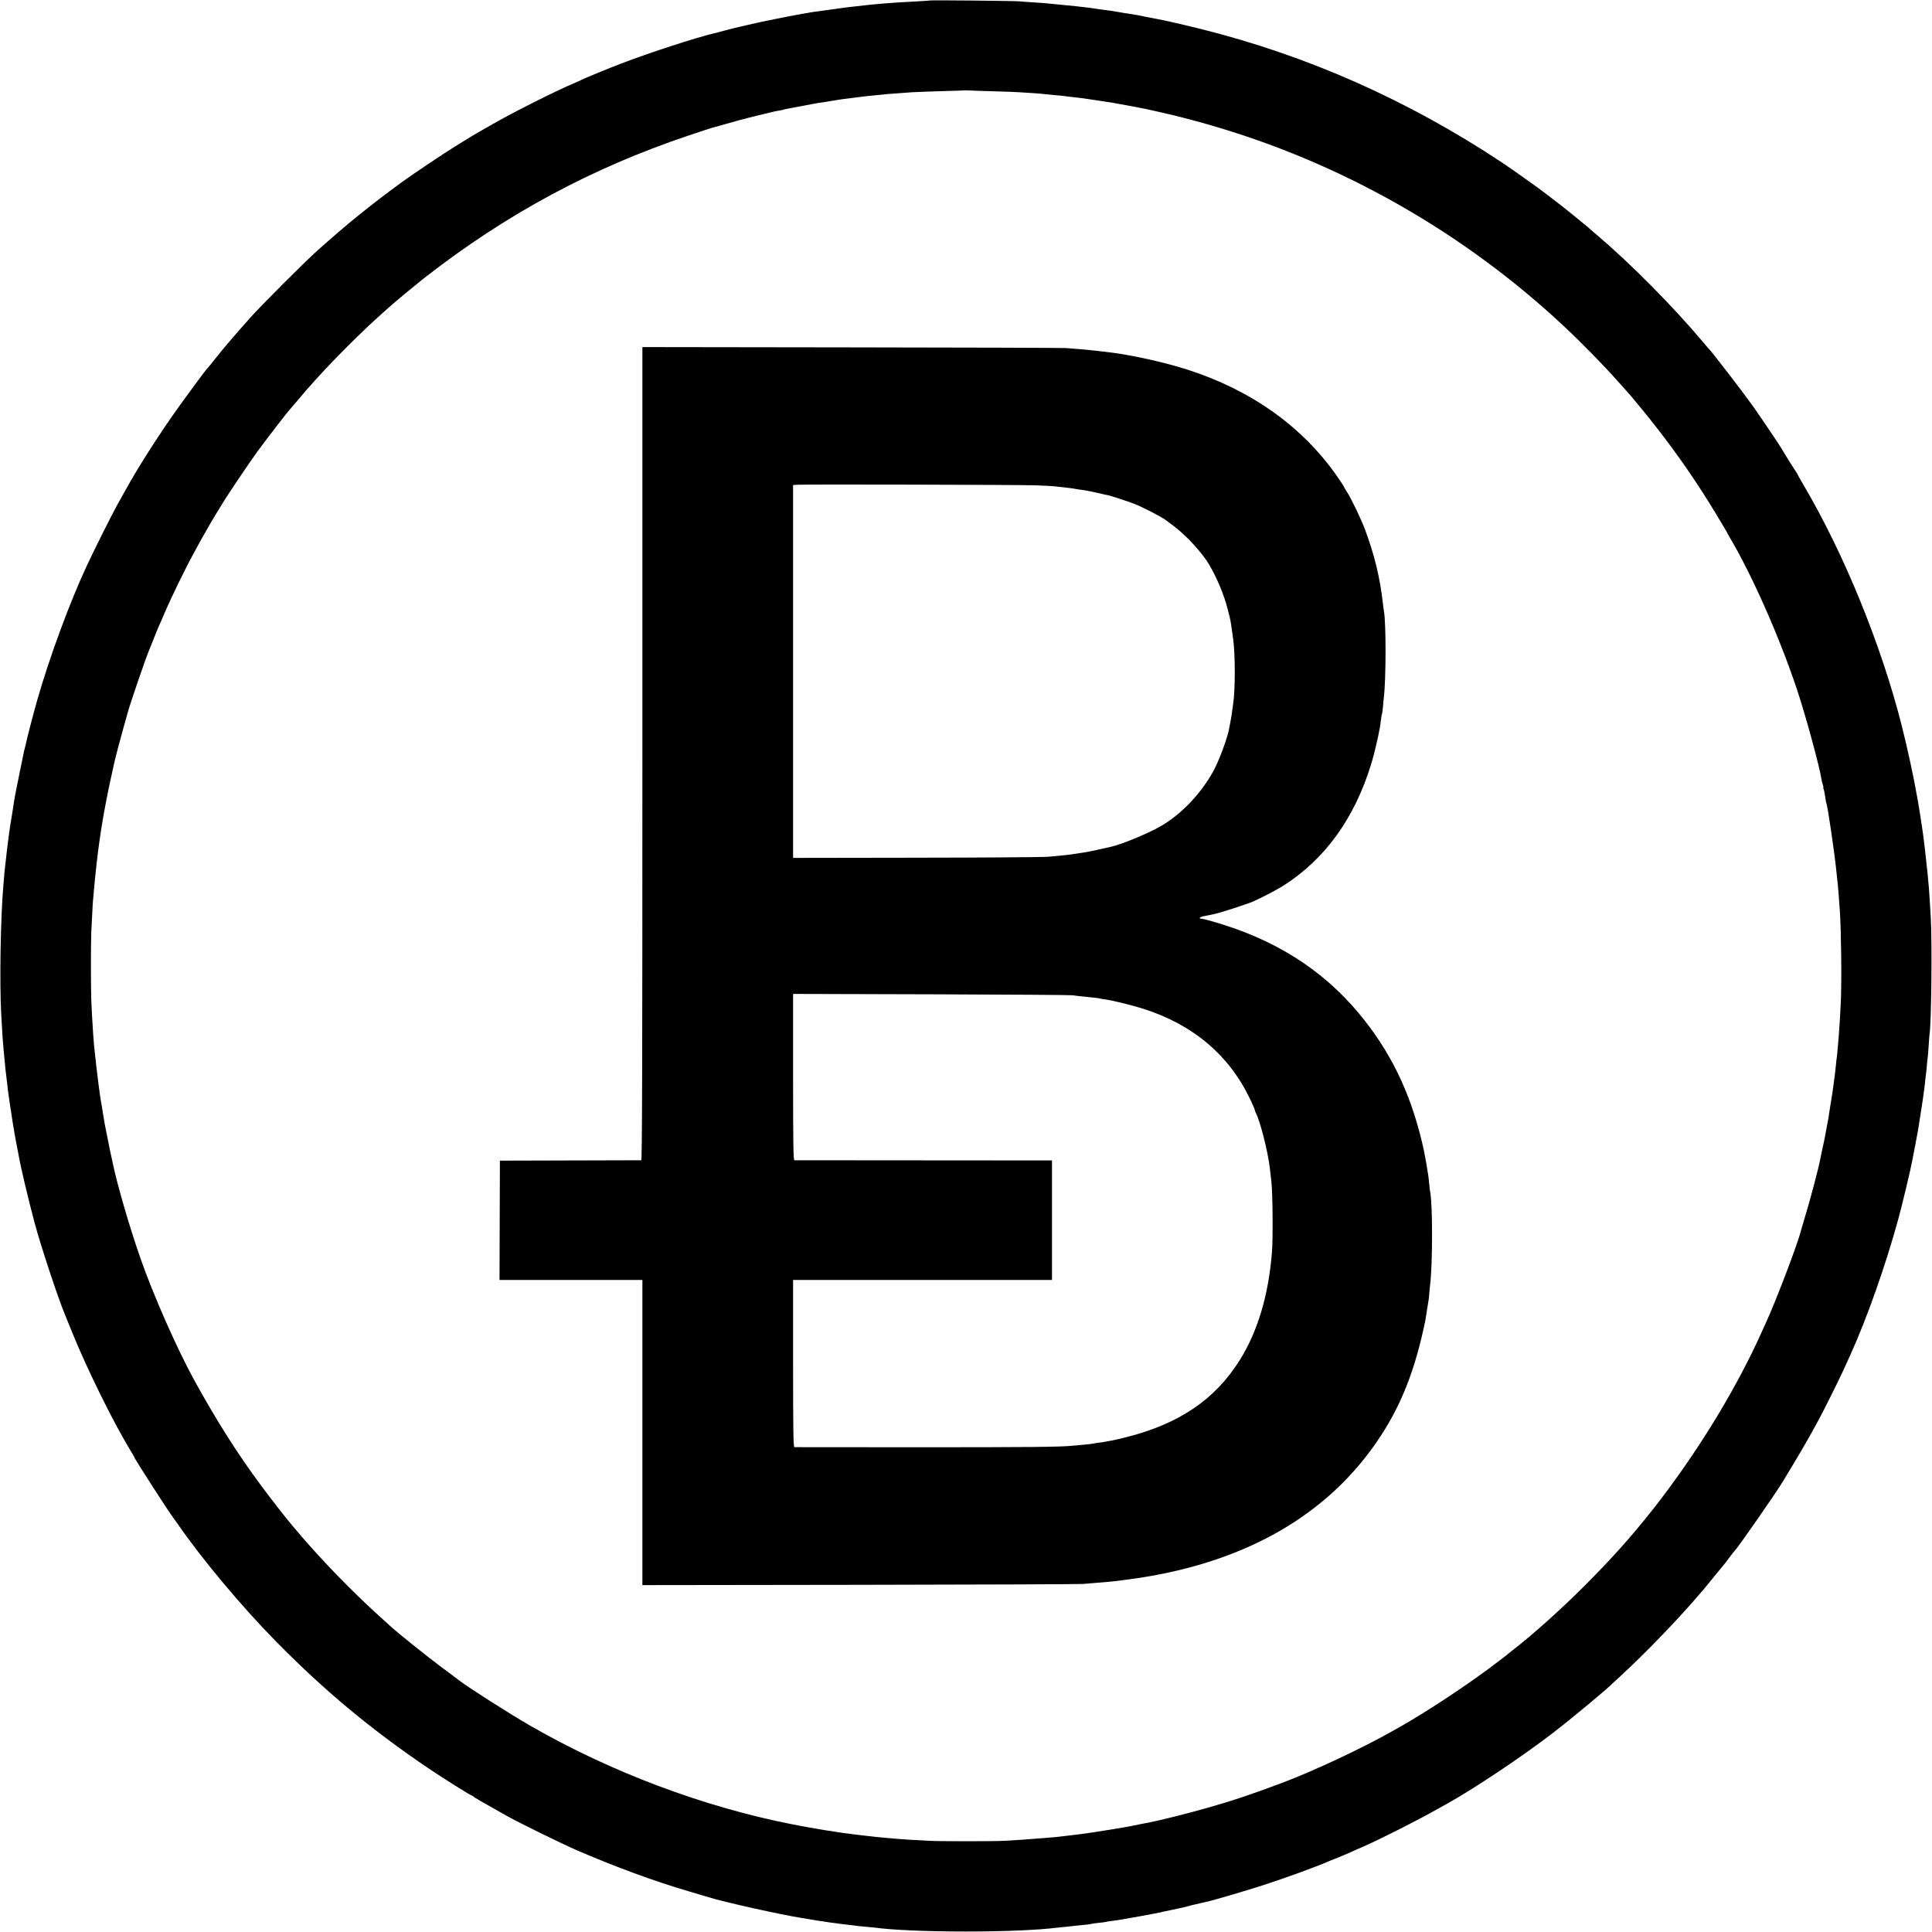
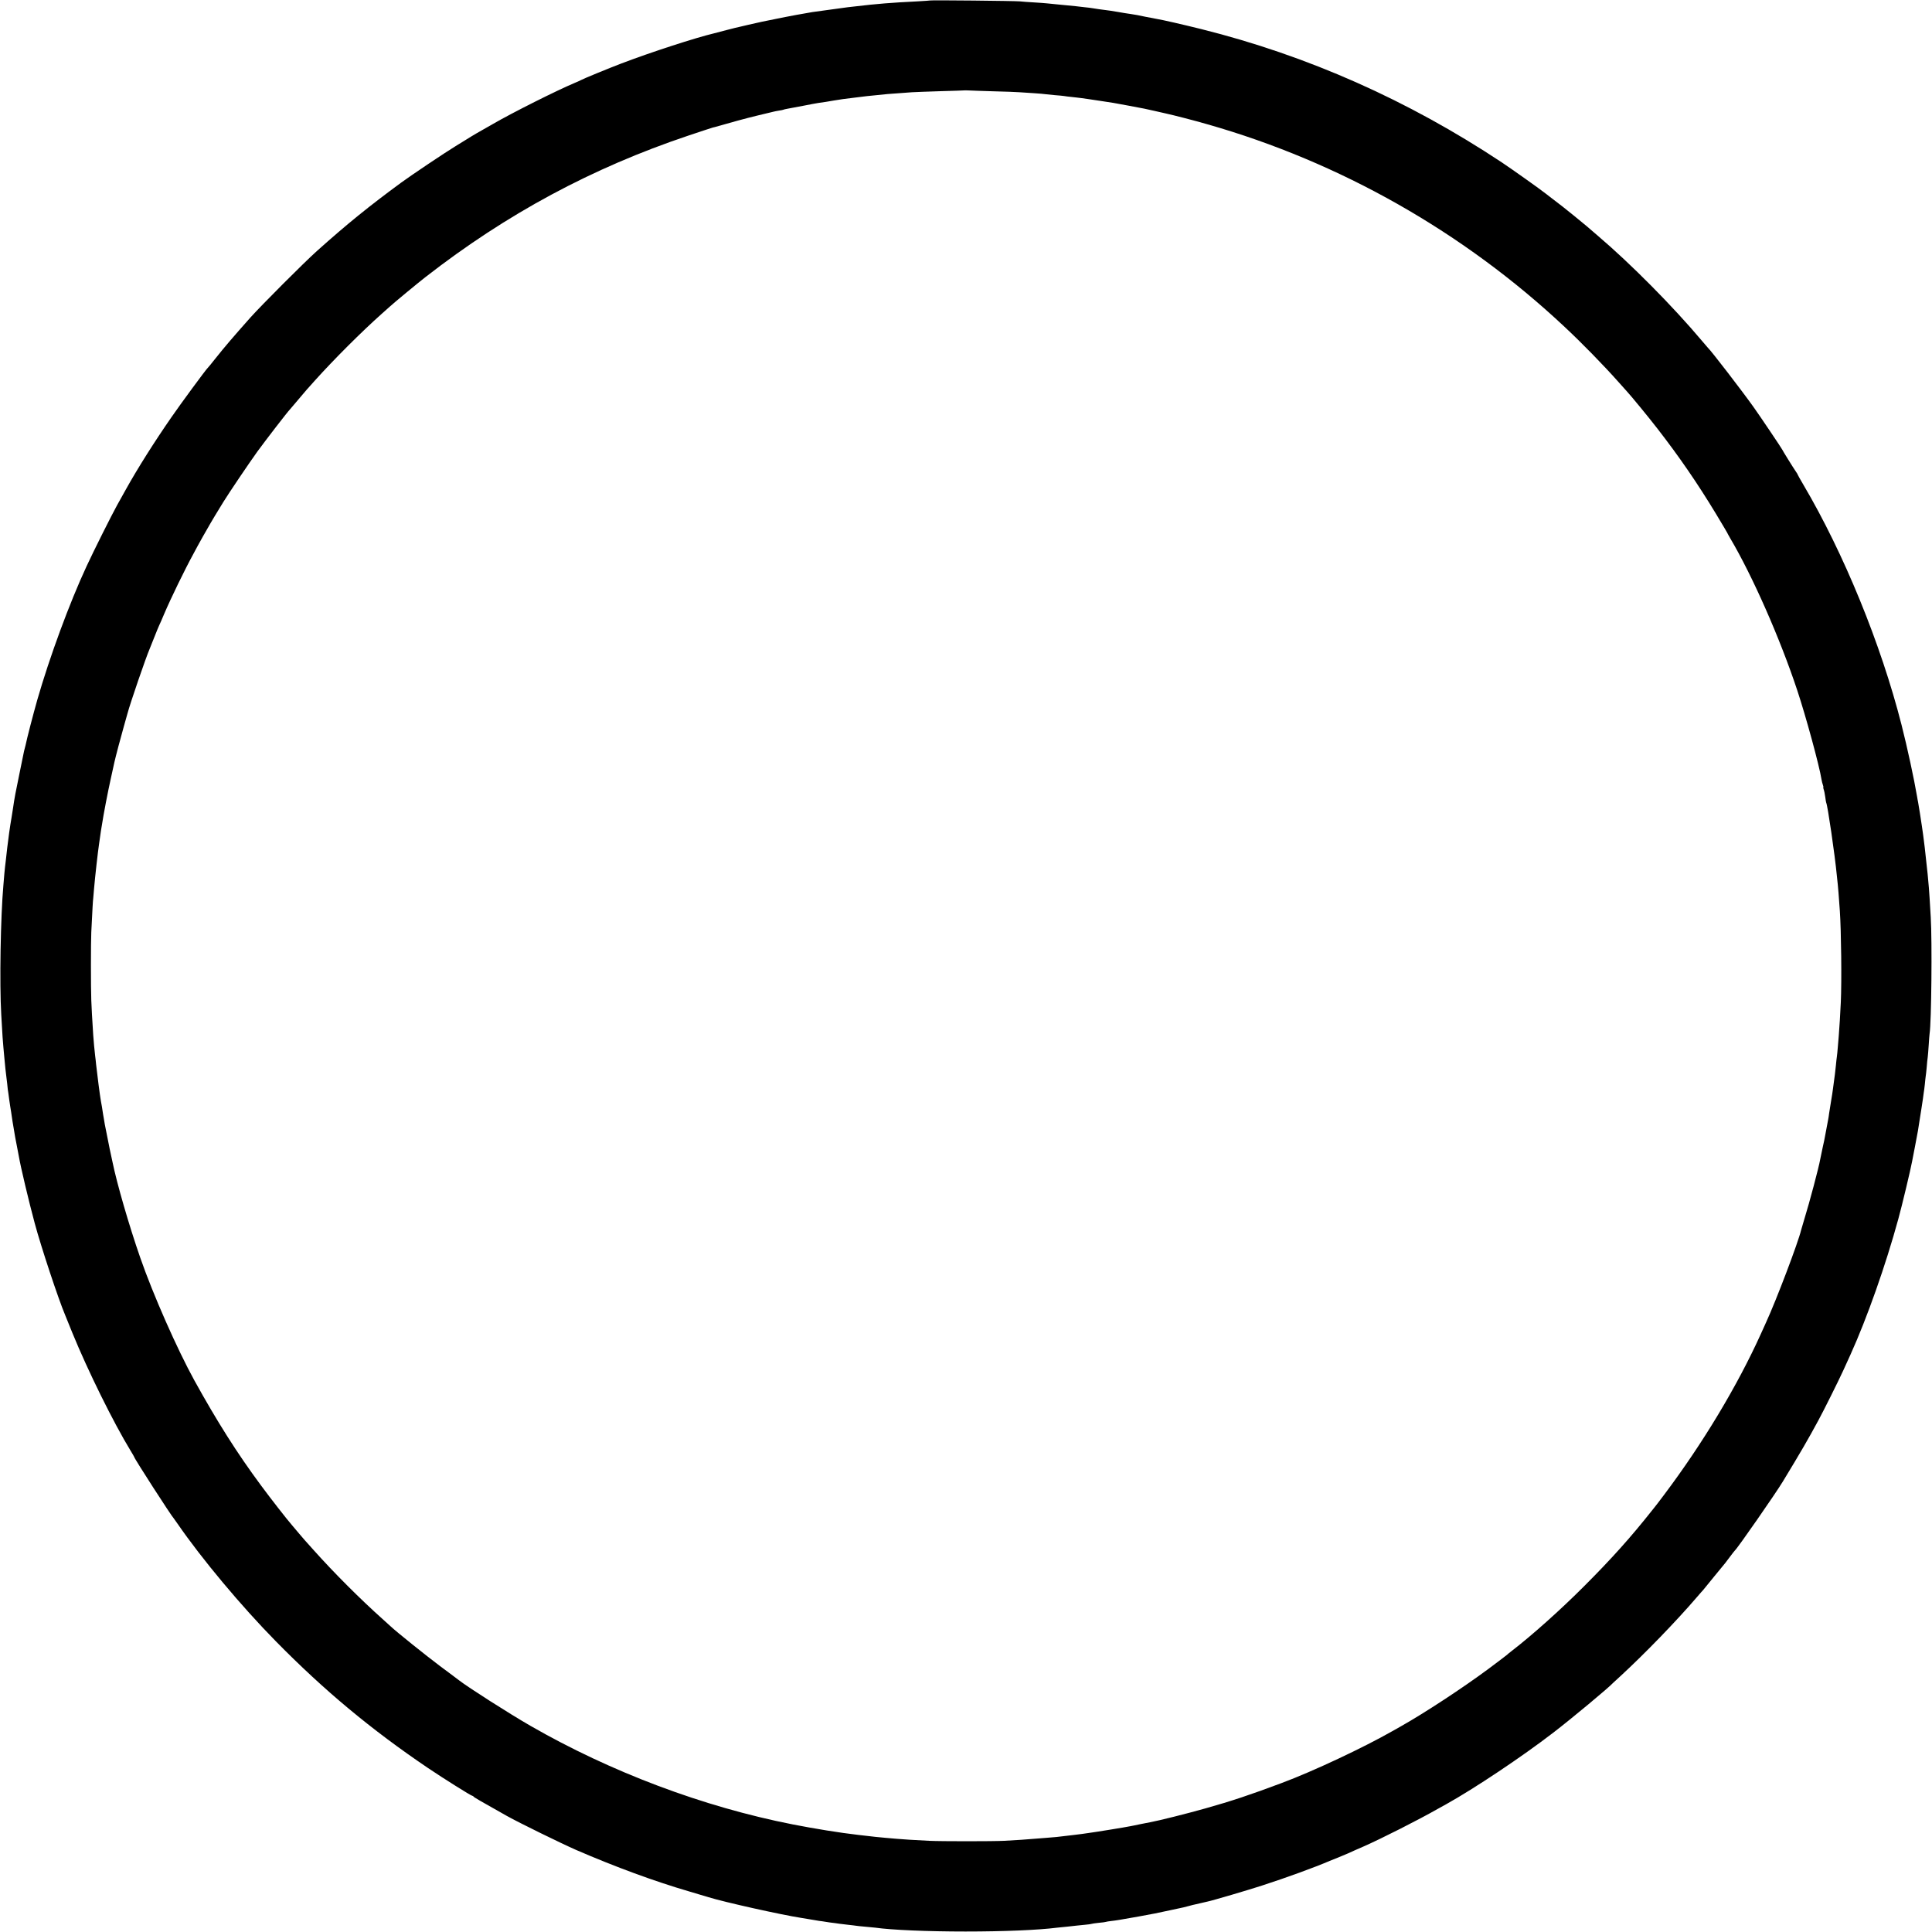
<svg xmlns="http://www.w3.org/2000/svg" version="1.0" width="2000pt" height="2000pt" viewBox="0 0 2000 2000" preserveAspectRatio="xMidYMid meet">
  <g transform="translate(0,2000) scale(0.1,-0.1)" fill="#000000" stroke="none">
-     <path d="M9628 19995 c-2 -1 -59 -5 -128 -9 -268 -13 -428 -26 -645 -52 -16 -2 -52 -6 -80 -9 -27 -4 -113 -15 -190 -26 -77 -11 -156 -22 -175 -24 -19 -3 -57 -10 -85 -15 -27 -5 -66 -12 -85 -15 -19 -3 -66 -12 -105 -20 -38 -8 -81 -16 -95 -19 -76 -14 -243 -50 -295 -63 -33 -8 -71 -17 -85 -20 -14 -2 -76 -18 -138 -34 -62 -17 -120 -32 -130 -34 -187 -44 -656 -196 -962 -313 -121 -46 -392 -157 -418 -172 -9 -5 -37 -18 -62 -28 -186 -78 -645 -308 -850 -427 -74 -42 -151 -86 -170 -97 -19 -11 -71 -42 -115 -70 -44 -27 -89 -55 -99 -61 -109 -66 -463 -304 -561 -376 -335 -246 -559 -427 -875 -710 -134 -120 -568 -555 -686 -686 -182 -205 -267 -304 -363 -425 -41 -52 -78 -97 -82 -100 -14 -11 -281 -373 -375 -510 -176 -254 -350 -529 -470 -745 -15 -27 -56 -102 -92 -165 -56 -101 -242 -472 -315 -630 -178 -382 -384 -943 -511 -1385 -45 -159 -107 -398 -121 -468 -2 -10 -6 -26 -9 -35 -3 -9 -7 -28 -10 -42 -3 -14 -23 -113 -45 -220 -38 -182 -52 -255 -66 -355 -3 -22 -10 -65 -15 -95 -9 -50 -15 -91 -25 -160 -12 -89 -15 -110 -20 -155 -3 -27 -9 -84 -14 -125 -6 -41 -12 -106 -16 -145 -3 -38 -7 -92 -10 -120 -29 -325 -41 -1017 -22 -1340 13 -224 16 -278 22 -335 3 -30 8 -80 10 -110 6 -72 17 -171 20 -190 1 -8 6 -46 10 -83 3 -37 8 -78 11 -90 2 -12 6 -42 9 -67 3 -25 8 -58 11 -75 3 -16 7 -41 9 -55 2 -14 8 -56 14 -95 7 -38 13 -81 16 -95 7 -47 16 -95 30 -165 8 -38 17 -86 20 -105 18 -107 103 -466 165 -695 65 -242 243 -780 315 -950 7 -16 41 -100 75 -185 159 -389 425 -928 602 -1218 21 -34 38 -64 38 -66 0 -14 388 -616 410 -636 3 -3 20 -27 39 -55 250 -363 660 -853 1016 -1215 500 -509 988 -915 1575 -1312 166 -112 447 -288 459 -288 5 0 11 -4 13 -8 3 -7 77 -50 346 -201 129 -72 562 -284 717 -352 407 -176 810 -324 1169 -429 94 -28 185 -55 201 -60 165 -51 747 -181 965 -215 25 -4 52 -9 61 -10 49 -9 97 -17 119 -20 14 -1 45 -6 70 -10 25 -4 56 -9 70 -10 14 -2 43 -5 65 -9 22 -3 67 -8 100 -12 33 -3 67 -8 75 -9 8 -2 51 -6 95 -10 44 -4 91 -8 105 -10 168 -24 543 -40 935 -40 394 0 755 15 950 40 17 2 62 7 100 10 39 4 83 9 99 11 16 2 56 6 89 9 33 3 63 7 66 9 3 2 37 7 75 11 38 3 72 8 75 10 3 2 29 6 56 9 60 7 75 10 280 46 179 33 169 31 332 66 151 32 141 30 193 44 25 7 52 14 60 15 8 2 38 9 65 15 28 6 57 13 65 15 47 9 437 124 565 166 253 82 544 188 700 255 17 7 55 22 85 34 30 12 77 32 105 44 27 13 100 45 160 71 186 82 564 273 775 393 25 14 62 35 83 46 289 161 781 489 1107 740 179 137 576 467 620 516 3 3 37 34 75 69 256 236 579 570 790 816 33 39 63 72 66 75 3 3 54 66 114 140 60 74 112 137 115 140 3 3 25 32 49 65 25 33 47 62 51 65 27 23 421 589 497 715 188 310 260 434 366 630 56 103 206 404 257 515 29 63 63 139 77 169 170 376 362 919 494 1401 37 133 130 523 143 597 4 17 17 87 30 155 24 121 40 213 51 293 3 22 10 65 15 95 5 30 12 78 16 105 3 28 8 58 9 67 2 9 7 48 11 85 3 37 8 75 9 83 2 8 6 49 10 90 3 41 8 90 11 108 2 18 7 74 10 125 3 50 7 103 9 116 19 117 27 959 12 1206 -4 66 -9 156 -12 200 -5 76 -8 123 -20 245 -11 104 -26 245 -30 275 -2 17 -7 53 -10 80 -6 50 -8 62 -20 145 -7 51 -33 215 -39 246 -3 12 -7 37 -10 55 -32 188 -101 508 -161 744 -213 837 -598 1778 -1017 2488 -32 54 -58 101 -58 103 0 3 -8 17 -19 32 -29 42 -141 223 -141 227 0 5 -234 353 -300 445 -116 163 -439 583 -470 610 -3 3 -30 34 -60 70 -303 360 -740 801 -1080 1090 -47 40 -98 84 -115 99 -16 14 -77 64 -135 111 -88 72 -136 109 -245 192 -5 4 -23 18 -40 31 -59 47 -352 255 -460 327 -970 643 -2009 1104 -3110 1379 -194 48 -393 94 -465 106 -19 3 -69 13 -110 21 -86 18 -100 21 -155 29 -39 5 -90 14 -130 21 -21 5 -132 21 -200 29 -22 3 -51 8 -65 10 -14 3 -50 7 -80 10 -30 3 -73 8 -95 11 -56 6 -119 12 -195 19 -36 4 -81 8 -100 10 -19 2 -80 7 -135 10 -55 3 -122 8 -150 11 -54 5 -921 14 -927 9z m652 -940 c118 -3 242 -7 275 -10 33 -2 101 -7 152 -10 50 -3 102 -8 115 -10 13 -2 57 -6 98 -10 41 -3 84 -7 95 -9 11 -2 47 -7 80 -10 33 -3 76 -9 95 -11 19 -3 49 -7 65 -9 17 -2 80 -12 140 -21 61 -10 119 -18 130 -20 21 -3 293 -54 322 -60 10 -2 61 -13 113 -25 52 -12 102 -23 110 -25 79 -17 300 -74 427 -111 1375 -391 2655 -1117 3701 -2099 183 -171 406 -400 557 -570 39 -43 77 -86 85 -95 37 -39 225 -267 316 -385 226 -291 417 -569 607 -883 64 -107 117 -195 117 -197 0 -2 14 -27 30 -55 233 -394 518 -1042 695 -1576 89 -268 229 -781 251 -922 3 -19 10 -46 15 -59 5 -13 6 -23 4 -23 -2 0 -1 -10 4 -23 5 -13 12 -48 16 -78 4 -30 8 -56 10 -59 14 -23 90 -543 110 -755 3 -27 7 -70 10 -95 4 -43 8 -84 21 -270 14 -206 20 -723 10 -945 -5 -104 -15 -280 -21 -345 -2 -25 -6 -79 -10 -120 -3 -41 -8 -86 -10 -100 -2 -14 -7 -54 -10 -90 -4 -36 -8 -76 -10 -90 -12 -86 -15 -110 -20 -150 -3 -25 -12 -83 -20 -130 -7 -47 -16 -103 -20 -125 -3 -23 -7 -52 -10 -65 -4 -22 -17 -91 -32 -170 -2 -14 -13 -68 -25 -120 -11 -52 -22 -106 -25 -120 -15 -86 -111 -447 -163 -615 -17 -55 -32 -108 -35 -119 -30 -127 -257 -726 -363 -956 -16 -36 -40 -87 -52 -115 -245 -542 -603 -1137 -1004 -1670 -49 -66 -95 -125 -101 -132 -5 -7 -15 -18 -20 -25 -220 -278 -419 -501 -705 -787 -244 -245 -547 -515 -750 -671 -25 -19 -47 -37 -50 -41 -3 -3 -88 -68 -190 -144 -270 -200 -660 -456 -910 -597 -25 -14 -63 -35 -85 -48 -304 -173 -821 -416 -1145 -537 -325 -122 -523 -188 -790 -263 -195 -55 -486 -128 -575 -144 -13 -3 -60 -12 -102 -20 -43 -9 -89 -19 -103 -21 -47 -10 -355 -60 -430 -70 -25 -3 -56 -8 -70 -10 -14 -2 -50 -7 -80 -10 -30 -3 -68 -8 -85 -10 -50 -7 -147 -17 -200 -20 -27 -2 -79 -6 -115 -9 -84 -8 -200 -15 -325 -22 -124 -6 -646 -6 -777 0 -144 7 -287 16 -338 21 -25 2 -76 7 -115 10 -80 7 -98 9 -279 30 -193 22 -456 65 -681 109 -926 182 -1882 542 -2715 1021 -222 128 -645 398 -740 472 -8 7 -96 72 -195 146 -144 108 -457 359 -511 411 -6 6 -44 40 -84 76 -223 199 -501 476 -710 710 -47 52 -89 100 -95 106 -5 6 -30 35 -55 64 -25 30 -59 70 -76 90 -55 63 -218 272 -320 410 -250 337 -457 665 -693 1092 -178 324 -426 885 -559 1268 -116 333 -243 772 -288 994 -2 11 -15 72 -29 135 -13 64 -27 132 -30 151 -3 19 -8 42 -10 50 -2 8 -7 31 -10 50 -3 19 -7 46 -10 60 -5 25 -9 52 -20 124 -4 21 -8 46 -10 55 -10 53 -39 280 -50 381 -3 30 -7 71 -10 90 -6 47 -17 166 -20 215 -11 174 -17 274 -20 360 -5 126 -5 605 0 705 13 261 16 319 20 350 2 19 6 67 9 105 10 118 40 384 51 455 2 14 6 45 10 70 3 25 8 56 10 70 3 14 7 41 10 60 17 113 62 346 92 480 19 85 36 163 38 173 11 50 70 274 97 367 16 58 33 119 38 135 27 103 191 581 230 670 5 11 23 56 40 100 39 98 50 125 60 146 5 9 26 58 48 110 70 165 216 465 306 629 20 36 39 72 43 80 6 13 83 149 133 235 14 25 55 93 133 220 60 97 264 399 351 520 89 122 315 415 336 435 3 3 41 48 85 100 44 52 84 100 90 106 5 6 44 49 85 95 193 215 484 506 690 689 40 36 78 70 84 75 42 39 291 245 371 307 841 655 1725 1130 2720 1464 138 46 252 84 255 84 3 0 30 7 60 16 109 32 297 83 385 104 50 12 98 23 108 26 9 2 26 6 38 9 11 2 28 6 37 9 9 3 34 7 56 11 21 3 41 7 45 9 3 2 22 7 41 10 19 3 91 17 160 30 69 14 141 27 160 30 53 7 110 16 165 26 28 5 68 11 90 14 22 2 76 9 120 15 44 6 103 13 130 16 28 2 73 7 100 10 82 9 145 15 230 20 44 4 105 8 135 10 30 2 163 7 295 11 132 4 241 7 242 8 1 1 21 1 45 0 24 -2 140 -5 258 -9z" />
-     <path d="M6650 12198 c0 -3359 -3 -4208 -12 -4209 -7 0 -339 -1 -738 -2 l-725 -2 -2 -617 -2 -618 740 0 739 0 0 -1579 0 -1580 2248 3 c1236 2 2276 6 2312 9 36 3 101 8 145 12 102 8 183 15 215 20 14 2 48 7 75 10 1205 151 2105 657 2648 1490 221 338 359 696 462 1195 1 8 8 51 15 95 7 44 14 89 16 100 3 11 7 45 9 75 3 30 7 73 9 95 27 213 27 829 2 962 -3 12 -8 53 -11 90 -4 37 -8 79 -11 93 -2 14 -7 41 -10 60 -2 19 -9 58 -14 85 -5 28 -12 61 -14 75 -2 14 -13 63 -24 110 -124 527 -333 954 -656 1341 -384 460 -882 772 -1523 953 -50 14 -99 26 -107 26 -33 0 -14 19 27 26 23 4 44 8 47 9 3 1 32 7 65 14 75 17 333 101 400 130 102 46 251 124 319 168 425 274 726 691 897 1243 25 81 38 131 75 295 13 58 23 116 29 170 4 33 9 63 12 67 2 4 6 34 9 65 2 32 7 76 9 98 24 199 24 783 1 901 -2 11 -7 45 -10 75 -30 268 -86 498 -185 767 -39 104 -141 318 -187 389 -19 29 -34 56 -34 59 0 2 -32 51 -71 107 -357 511 -886 888 -1545 1100 -210 68 -539 143 -744 171 -175 24 -314 38 -516 53 -38 2 -1040 6 -2226 7 l-2158 3 0 -4209z m4066 2778 c99 -4 189 -8 200 -10 10 -2 51 -7 89 -10 62 -6 94 -11 157 -22 9 -1 38 -6 65 -9 26 -4 86 -16 133 -27 47 -11 95 -22 108 -24 28 -6 211 -65 272 -89 92 -36 280 -133 325 -167 6 -4 42 -31 80 -59 133 -99 304 -285 376 -410 84 -148 151 -309 189 -459 28 -109 28 -111 41 -200 5 -41 12 -91 15 -110 22 -157 22 -531 -1 -671 -2 -13 -6 -46 -10 -72 -3 -26 -10 -71 -16 -100 -6 -29 -13 -65 -15 -80 -18 -98 -104 -331 -162 -437 -122 -224 -319 -435 -523 -559 -121 -75 -413 -198 -535 -226 -115 -27 -248 -55 -284 -60 -25 -3 -70 -10 -100 -15 -59 -10 -122 -16 -270 -29 -52 -5 -668 -9 -1367 -10 l-1273 -2 0 1930 0 1930 48 3 c85 5 2272 0 2458 -6z m389 -5279 c17 -3 57 -8 90 -11 158 -16 180 -19 186 -22 3 -1 28 -6 55 -9 75 -10 285 -61 403 -99 513 -164 885 -479 1102 -934 27 -57 49 -107 49 -113 0 -5 4 -17 9 -27 44 -80 125 -396 146 -572 2 -19 9 -82 16 -140 14 -116 18 -594 6 -735 -35 -443 -149 -823 -335 -1118 -256 -407 -629 -659 -1182 -797 -63 -16 -131 -31 -150 -34 -19 -3 -46 -8 -60 -11 -14 -3 -45 -8 -70 -10 -25 -3 -52 -8 -60 -10 -8 -2 -51 -7 -95 -11 -44 -4 -93 -8 -110 -10 -120 -13 -459 -16 -1585 -16 -707 0 -1291 1 -1297 1 -10 1 -13 181 -13 866 l0 865 1340 0 1340 0 0 618 0 619 -1327 1 c-731 0 -1334 1 -1340 1 -10 1 -13 180 -13 861 l0 861 1433 -4 c787 -2 1446 -7 1462 -10z" />
+     <path d="M9628 19995 c-2 -1 -59 -5 -128 -9 -268 -13 -428 -26 -645 -52 -16 -2 -52 -6 -80 -9 -27 -4 -113 -15 -190 -26 -77 -11 -156 -22 -175 -24 -19 -3 -57 -10 -85 -15 -27 -5 -66 -12 -85 -15 -19 -3 -66 -12 -105 -20 -38 -8 -81 -16 -95 -19 -76 -14 -243 -50 -295 -63 -33 -8 -71 -17 -85 -20 -14 -2 -76 -18 -138 -34 -62 -17 -120 -32 -130 -34 -187 -44 -656 -196 -962 -313 -121 -46 -392 -157 -418 -172 -9 -5 -37 -18 -62 -28 -186 -78 -645 -308 -850 -427 -74 -42 -151 -86 -170 -97 -19 -11 -71 -42 -115 -70 -44 -27 -89 -55 -99 -61 -109 -66 -463 -304 -561 -376 -335 -246 -559 -427 -875 -710 -134 -120 -568 -555 -686 -686 -182 -205 -267 -304 -363 -425 -41 -52 -78 -97 -82 -100 -14 -11 -281 -373 -375 -510 -176 -254 -350 -529 -470 -745 -15 -27 -56 -102 -92 -165 -56 -101 -242 -472 -315 -630 -178 -382 -384 -943 -511 -1385 -45 -159 -107 -398 -121 -468 -2 -10 -6 -26 -9 -35 -3 -9 -7 -28 -10 -42 -3 -14 -23 -113 -45 -220 -38 -182 -52 -255 -66 -355 -3 -22 -10 -65 -15 -95 -9 -50 -15 -91 -25 -160 -12 -89 -15 -110 -20 -155 -3 -27 -9 -84 -14 -125 -6 -41 -12 -106 -16 -145 -3 -38 -7 -92 -10 -120 -29 -325 -41 -1017 -22 -1340 13 -224 16 -278 22 -335 3 -30 8 -80 10 -110 6 -72 17 -171 20 -190 1 -8 6 -46 10 -83 3 -37 8 -78 11 -90 2 -12 6 -42 9 -67 3 -25 8 -58 11 -75 3 -16 7 -41 9 -55 2 -14 8 -56 14 -95 7 -38 13 -81 16 -95 7 -47 16 -95 30 -165 8 -38 17 -86 20 -105 18 -107 103 -466 165 -695 65 -242 243 -780 315 -950 7 -16 41 -100 75 -185 159 -389 425 -928 602 -1218 21 -34 38 -64 38 -66 0 -14 388 -616 410 -636 3 -3 20 -27 39 -55 250 -363 660 -853 1016 -1215 500 -509 988 -915 1575 -1312 166 -112 447 -288 459 -288 5 0 11 -4 13 -8 3 -7 77 -50 346 -201 129 -72 562 -284 717 -352 407 -176 810 -324 1169 -429 94 -28 185 -55 201 -60 165 -51 747 -181 965 -215 25 -4 52 -9 61 -10 49 -9 97 -17 119 -20 14 -1 45 -6 70 -10 25 -4 56 -9 70 -10 14 -2 43 -5 65 -9 22 -3 67 -8 100 -12 33 -3 67 -8 75 -9 8 -2 51 -6 95 -10 44 -4 91 -8 105 -10 168 -24 543 -40 935 -40 394 0 755 15 950 40 17 2 62 7 100 10 39 4 83 9 99 11 16 2 56 6 89 9 33 3 63 7 66 9 3 2 37 7 75 11 38 3 72 8 75 10 3 2 29 6 56 9 60 7 75 10 280 46 179 33 169 31 332 66 151 32 141 30 193 44 25 7 52 14 60 15 8 2 38 9 65 15 28 6 57 13 65 15 47 9 437 124 565 166 253 82 544 188 700 255 17 7 55 22 85 34 30 12 77 32 105 44 27 13 100 45 160 71 186 82 564 273 775 393 25 14 62 35 83 46 289 161 781 489 1107 740 179 137 576 467 620 516 3 3 37 34 75 69 256 236 579 570 790 816 33 39 63 72 66 75 3 3 54 66 114 140 60 74 112 137 115 140 3 3 25 32 49 65 25 33 47 62 51 65 27 23 421 589 497 715 188 310 260 434 366 630 56 103 206 404 257 515 29 63 63 139 77 169 170 376 362 919 494 1401 37 133 130 523 143 597 4 17 17 87 30 155 24 121 40 213 51 293 3 22 10 65 15 95 5 30 12 78 16 105 3 28 8 58 9 67 2 9 7 48 11 85 3 37 8 75 9 83 2 8 6 49 10 90 3 41 8 90 11 108 2 18 7 74 10 125 3 50 7 103 9 116 19 117 27 959 12 1206 -4 66 -9 156 -12 200 -5 76 -8 123 -20 245 -11 104 -26 245 -30 275 -2 17 -7 53 -10 80 -6 50 -8 62 -20 145 -7 51 -33 215 -39 246 -3 12 -7 37 -10 55 -32 188 -101 508 -161 744 -213 837 -598 1778 -1017 2488 -32 54 -58 101 -58 103 0 3 -8 17 -19 32 -29 42 -141 223 -141 227 0 5 -234 353 -300 445 -116 163 -439 583 -470 610 -3 3 -30 34 -60 70 -303 360 -740 801 -1080 1090 -47 40 -98 84 -115 99 -16 14 -77 64 -135 111 -88 72 -136 109 -245 192 -5 4 -23 18 -40 31 -59 47 -352 255 -460 327 -970 643 -2009 1104 -3110 1379 -194 48 -393 94 -465 106 -19 3 -69 13 -110 21 -86 18 -100 21 -155 29 -39 5 -90 14 -130 21 -21 5 -132 21 -200 29 -22 3 -51 8 -65 10 -14 3 -50 7 -80 10 -30 3 -73 8 -95 11 -56 6 -119 12 -195 19 -36 4 -81 8 -100 10 -19 2 -80 7 -135 10 -55 3 -122 8 -150 11 -54 5 -921 14 -927 9z m652 -940 c118 -3 242 -7 275 -10 33 -2 101 -7 152 -10 50 -3 102 -8 115 -10 13 -2 57 -6 98 -10 41 -3 84 -7 95 -9 11 -2 47 -7 80 -10 33 -3 76 -9 95 -11 19 -3 49 -7 65 -9 17 -2 80 -12 140 -21 61 -10 119 -18 130 -20 21 -3 293 -54 322 -60 10 -2 61 -13 113 -25 52 -12 102 -23 110 -25 79 -17 300 -74 427 -111 1375 -391 2655 -1117 3701 -2099 183 -171 406 -400 557 -570 39 -43 77 -86 85 -95 37 -39 225 -267 316 -385 226 -291 417 -569 607 -883 64 -107 117 -195 117 -197 0 -2 14 -27 30 -55 233 -394 518 -1042 695 -1576 89 -268 229 -781 251 -922 3 -19 10 -46 15 -59 5 -13 6 -23 4 -23 -2 0 -1 -10 4 -23 5 -13 12 -48 16 -78 4 -30 8 -56 10 -59 14 -23 90 -543 110 -755 3 -27 7 -70 10 -95 4 -43 8 -84 21 -270 14 -206 20 -723 10 -945 -5 -104 -15 -280 -21 -345 -2 -25 -6 -79 -10 -120 -3 -41 -8 -86 -10 -100 -2 -14 -7 -54 -10 -90 -4 -36 -8 -76 -10 -90 -12 -86 -15 -110 -20 -150 -3 -25 -12 -83 -20 -130 -7 -47 -16 -103 -20 -125 -3 -23 -7 -52 -10 -65 -4 -22 -17 -91 -32 -170 -2 -14 -13 -68 -25 -120 -11 -52 -22 -106 -25 -120 -15 -86 -111 -447 -163 -615 -17 -55 -32 -108 -35 -119 -30 -127 -257 -726 -363 -956 -16 -36 -40 -87 -52 -115 -245 -542 -603 -1137 -1004 -1670 -49 -66 -95 -125 -101 -132 -5 -7 -15 -18 -20 -25 -220 -278 -419 -501 -705 -787 -244 -245 -547 -515 -750 -671 -25 -19 -47 -37 -50 -41 -3 -3 -88 -68 -190 -144 -270 -200 -660 -456 -910 -597 -25 -14 -63 -35 -85 -48 -304 -173 -821 -416 -1145 -537 -325 -122 -523 -188 -790 -263 -195 -55 -486 -128 -575 -144 -13 -3 -60 -12 -102 -20 -43 -9 -89 -19 -103 -21 -47 -10 -355 -60 -430 -70 -25 -3 -56 -8 -70 -10 -14 -2 -50 -7 -80 -10 -30 -3 -68 -8 -85 -10 -50 -7 -147 -17 -200 -20 -27 -2 -79 -6 -115 -9 -84 -8 -200 -15 -325 -22 -124 -6 -646 -6 -777 0 -144 7 -287 16 -338 21 -25 2 -76 7 -115 10 -80 7 -98 9 -279 30 -193 22 -456 65 -681 109 -926 182 -1882 542 -2715 1021 -222 128 -645 398 -740 472 -8 7 -96 72 -195 146 -144 108 -457 359 -511 411 -6 6 -44 40 -84 76 -223 199 -501 476 -710 710 -47 52 -89 100 -95 106 -5 6 -30 35 -55 64 -25 30 -59 70 -76 90 -55 63 -218 272 -320 410 -250 337 -457 665 -693 1092 -178 324 -426 885 -559 1268 -116 333 -243 772 -288 994 -2 11 -15 72 -29 135 -13 64 -27 132 -30 151 -3 19 -8 42 -10 50 -2 8 -7 31 -10 50 -3 19 -7 46 -10 60 -5 25 -9 52 -20 124 -4 21 -8 46 -10 55 -10 53 -39 280 -50 381 -3 30 -7 71 -10 90 -6 47 -17 166 -20 215 -11 174 -17 274 -20 360 -5 126 -5 605 0 705 13 261 16 319 20 350 2 19 6 67 9 105 10 118 40 384 51 455 2 14 6 45 10 70 3 25 8 56 10 70 3 14 7 41 10 60 17 113 62 346 92 480 19 85 36 163 38 173 11 50 70 274 97 367 16 58 33 119 38 135 27 103 191 581 230 670 5 11 23 56 40 100 39 98 50 125 60 146 5 9 26 58 48 110 70 165 216 465 306 629 20 36 39 72 43 80 6 13 83 149 133 235 14 25 55 93 133 220 60 97 264 399 351 520 89 122 315 415 336 435 3 3 41 48 85 100 44 52 84 100 90 106 5 6 44 49 85 95 193 215 484 506 690 689 40 36 78 70 84 75 42 39 291 245 371 307 841 655 1725 1130 2720 1464 138 46 252 84 255 84 3 0 30 7 60 16 109 32 297 83 385 104 50 12 98 23 108 26 9 2 26 6 38 9 11 2 28 6 37 9 9 3 34 7 56 11 21 3 41 7 45 9 3 2 22 7 41 10 19 3 91 17 160 30 69 14 141 27 160 30 53 7 110 16 165 26 28 5 68 11 90 14 22 2 76 9 120 15 44 6 103 13 130 16 28 2 73 7 100 10 82 9 145 15 230 20 44 4 105 8 135 10 30 2 163 7 295 11 132 4 241 7 242 8 1 1 21 1 45 0 24 -2 140 -5 258 -9" />
  </g>
</svg>